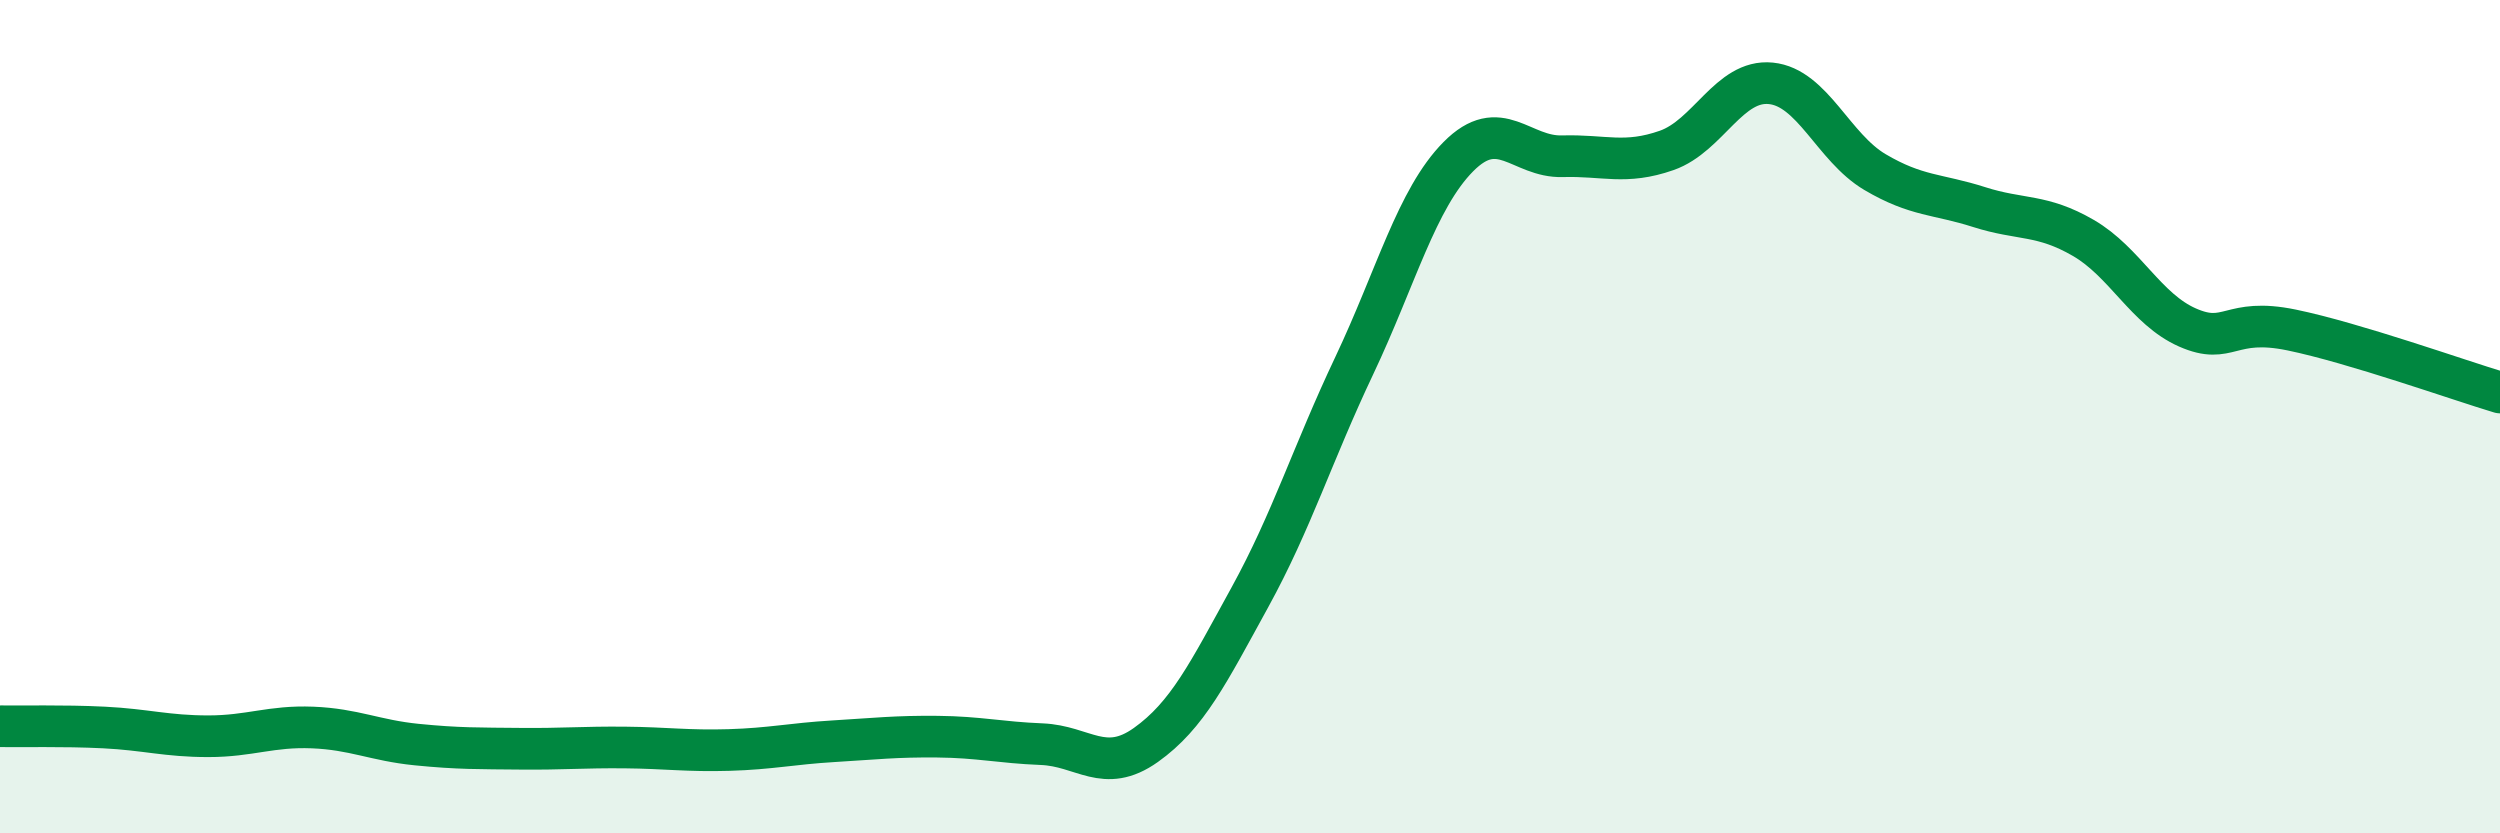
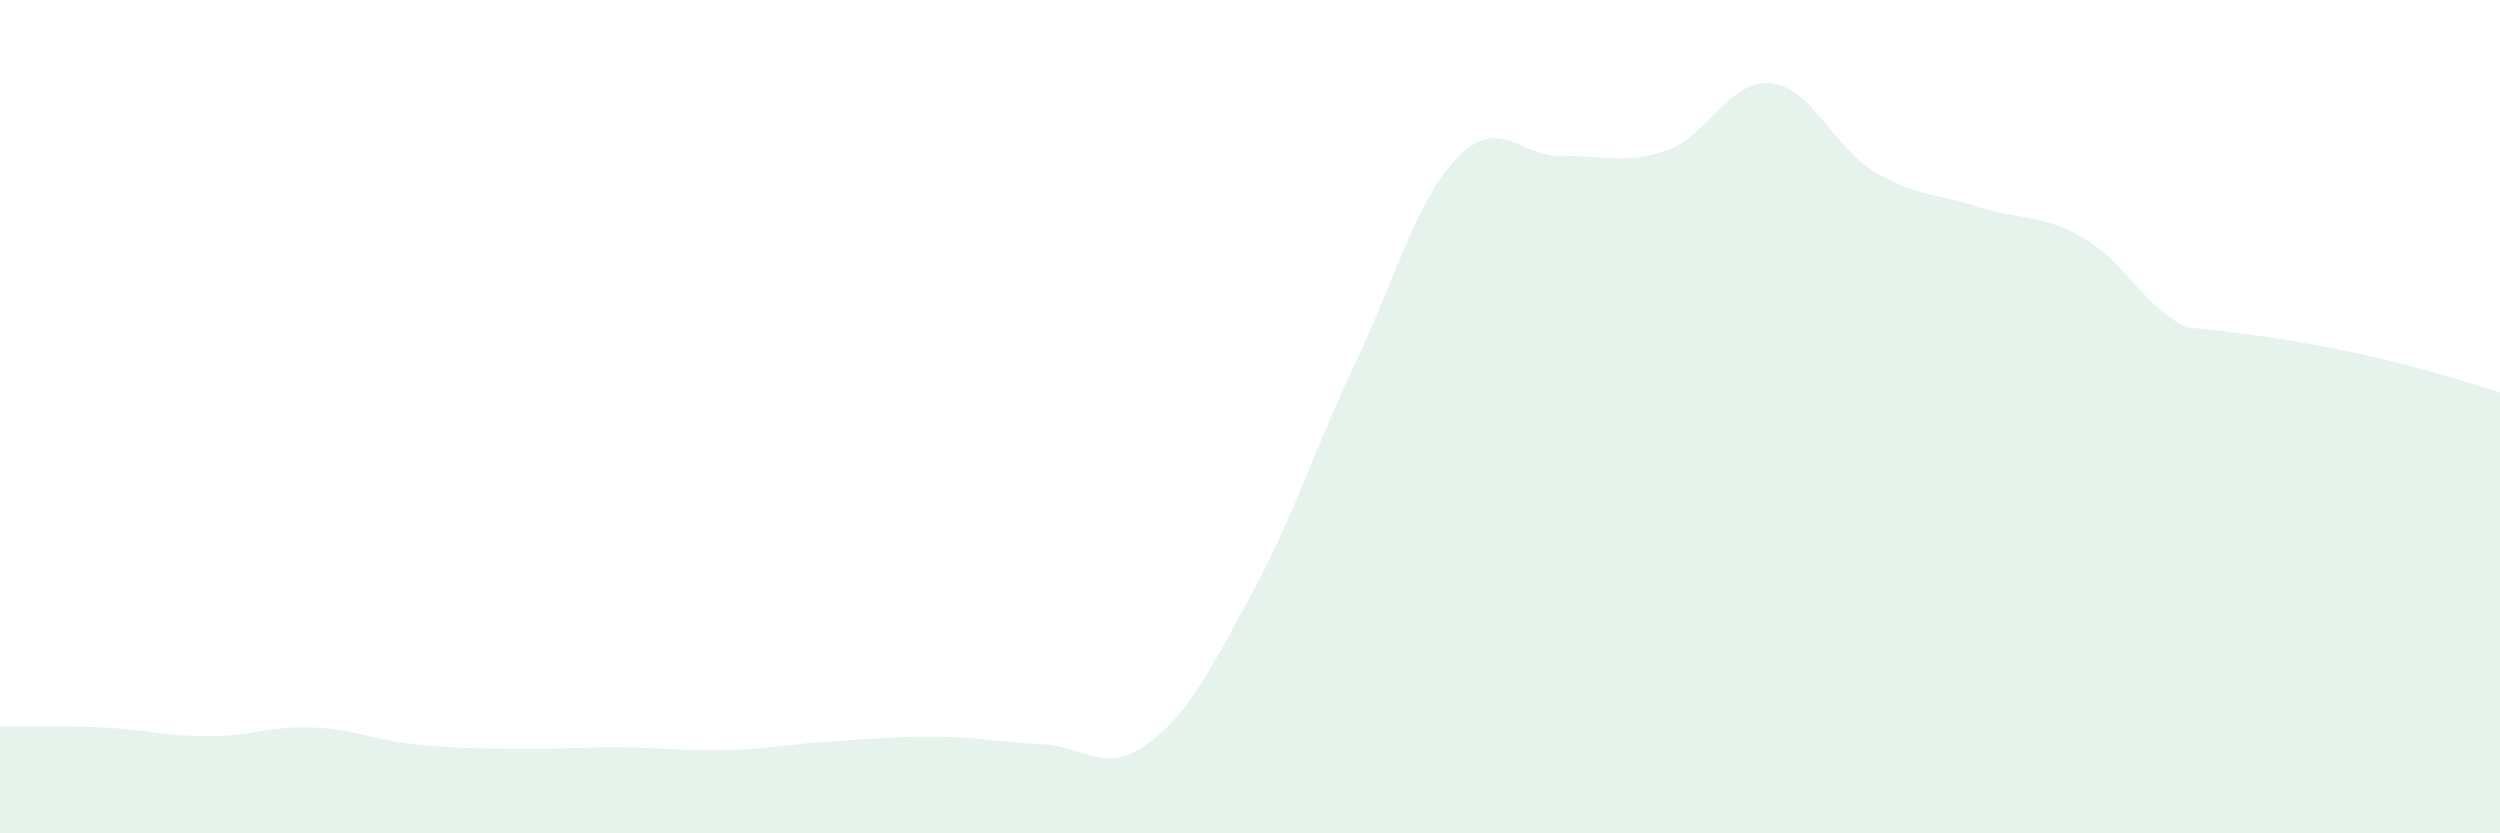
<svg xmlns="http://www.w3.org/2000/svg" width="60" height="20" viewBox="0 0 60 20">
-   <path d="M 0,17.43 C 0.5,17.44 1.5,17.41 2.5,17.46 C 3.5,17.51 4,17.67 5,17.67 C 6,17.67 6.5,17.42 7.5,17.46 C 8.5,17.5 9,17.77 10,17.87 C 11,17.97 11.5,17.96 12.5,17.97 C 13.5,17.98 14,17.93 15,17.94 C 16,17.95 16.5,18.03 17.5,18 C 18.5,17.97 19,17.85 20,17.79 C 21,17.73 21.5,17.67 22.5,17.68 C 23.5,17.69 24,17.82 25,17.86 C 26,17.9 26.5,18.59 27.5,17.88 C 28.5,17.17 29,16.15 30,14.33 C 31,12.51 31.5,10.89 32.5,8.78 C 33.5,6.67 34,4.77 35,3.76 C 36,2.75 36.5,3.78 37.5,3.75 C 38.5,3.72 39,3.96 40,3.61 C 41,3.26 41.5,1.9 42.5,2 C 43.5,2.1 44,3.54 45,4.13 C 46,4.72 46.5,4.65 47.5,4.97 C 48.5,5.29 49,5.13 50,5.71 C 51,6.29 51.5,7.42 52.5,7.86 C 53.5,8.3 53.5,7.61 55,7.92 C 56.5,8.23 59,9.12 60,9.42L60 20L0 20Z" fill="#008740" opacity="0.1" stroke-linecap="round" stroke-linejoin="round" />
-   <path d="M 0,17.43 C 0.5,17.44 1.5,17.41 2.5,17.46 C 3.5,17.51 4,17.67 5,17.67 C 6,17.67 6.5,17.42 7.5,17.46 C 8.5,17.5 9,17.77 10,17.87 C 11,17.97 11.5,17.96 12.5,17.97 C 13.5,17.98 14,17.93 15,17.94 C 16,17.95 16.5,18.03 17.5,18 C 18.5,17.97 19,17.85 20,17.79 C 21,17.73 21.5,17.67 22.5,17.68 C 23.5,17.69 24,17.82 25,17.86 C 26,17.9 26.5,18.59 27.5,17.88 C 28.5,17.17 29,16.15 30,14.33 C 31,12.51 31.5,10.89 32.5,8.78 C 33.5,6.67 34,4.77 35,3.76 C 36,2.75 36.5,3.78 37.5,3.75 C 38.5,3.72 39,3.96 40,3.61 C 41,3.26 41.5,1.9 42.5,2 C 43.5,2.1 44,3.54 45,4.13 C 46,4.72 46.5,4.65 47.5,4.97 C 48.5,5.29 49,5.13 50,5.71 C 51,6.29 51.5,7.42 52.5,7.86 C 53.5,8.3 53.5,7.61 55,7.92 C 56.5,8.23 59,9.12 60,9.42" stroke="#008740" stroke-width="1" fill="none" stroke-linecap="round" stroke-linejoin="round" />
+   <path d="M 0,17.43 C 0.5,17.44 1.5,17.41 2.5,17.46 C 3.5,17.51 4,17.67 5,17.67 C 6,17.67 6.5,17.42 7.5,17.46 C 8.5,17.5 9,17.77 10,17.87 C 11,17.97 11.5,17.96 12.5,17.97 C 13.5,17.98 14,17.93 15,17.94 C 16,17.95 16.5,18.03 17.5,18 C 18.5,17.97 19,17.85 20,17.79 C 21,17.73 21.5,17.67 22.5,17.68 C 23.5,17.69 24,17.82 25,17.86 C 26,17.9 26.5,18.59 27.5,17.88 C 28.5,17.17 29,16.15 30,14.33 C 31,12.51 31.5,10.89 32.5,8.78 C 33.5,6.67 34,4.77 35,3.76 C 36,2.75 36.5,3.78 37.5,3.75 C 38.5,3.72 39,3.96 40,3.61 C 41,3.26 41.5,1.9 42.5,2 C 43.5,2.1 44,3.54 45,4.13 C 46,4.72 46.5,4.65 47.5,4.97 C 48.5,5.29 49,5.13 50,5.71 C 51,6.29 51.5,7.42 52.5,7.86 C 56.5,8.23 59,9.12 60,9.42L60 20L0 20Z" fill="#008740" opacity="0.1" stroke-linecap="round" stroke-linejoin="round" />
</svg>